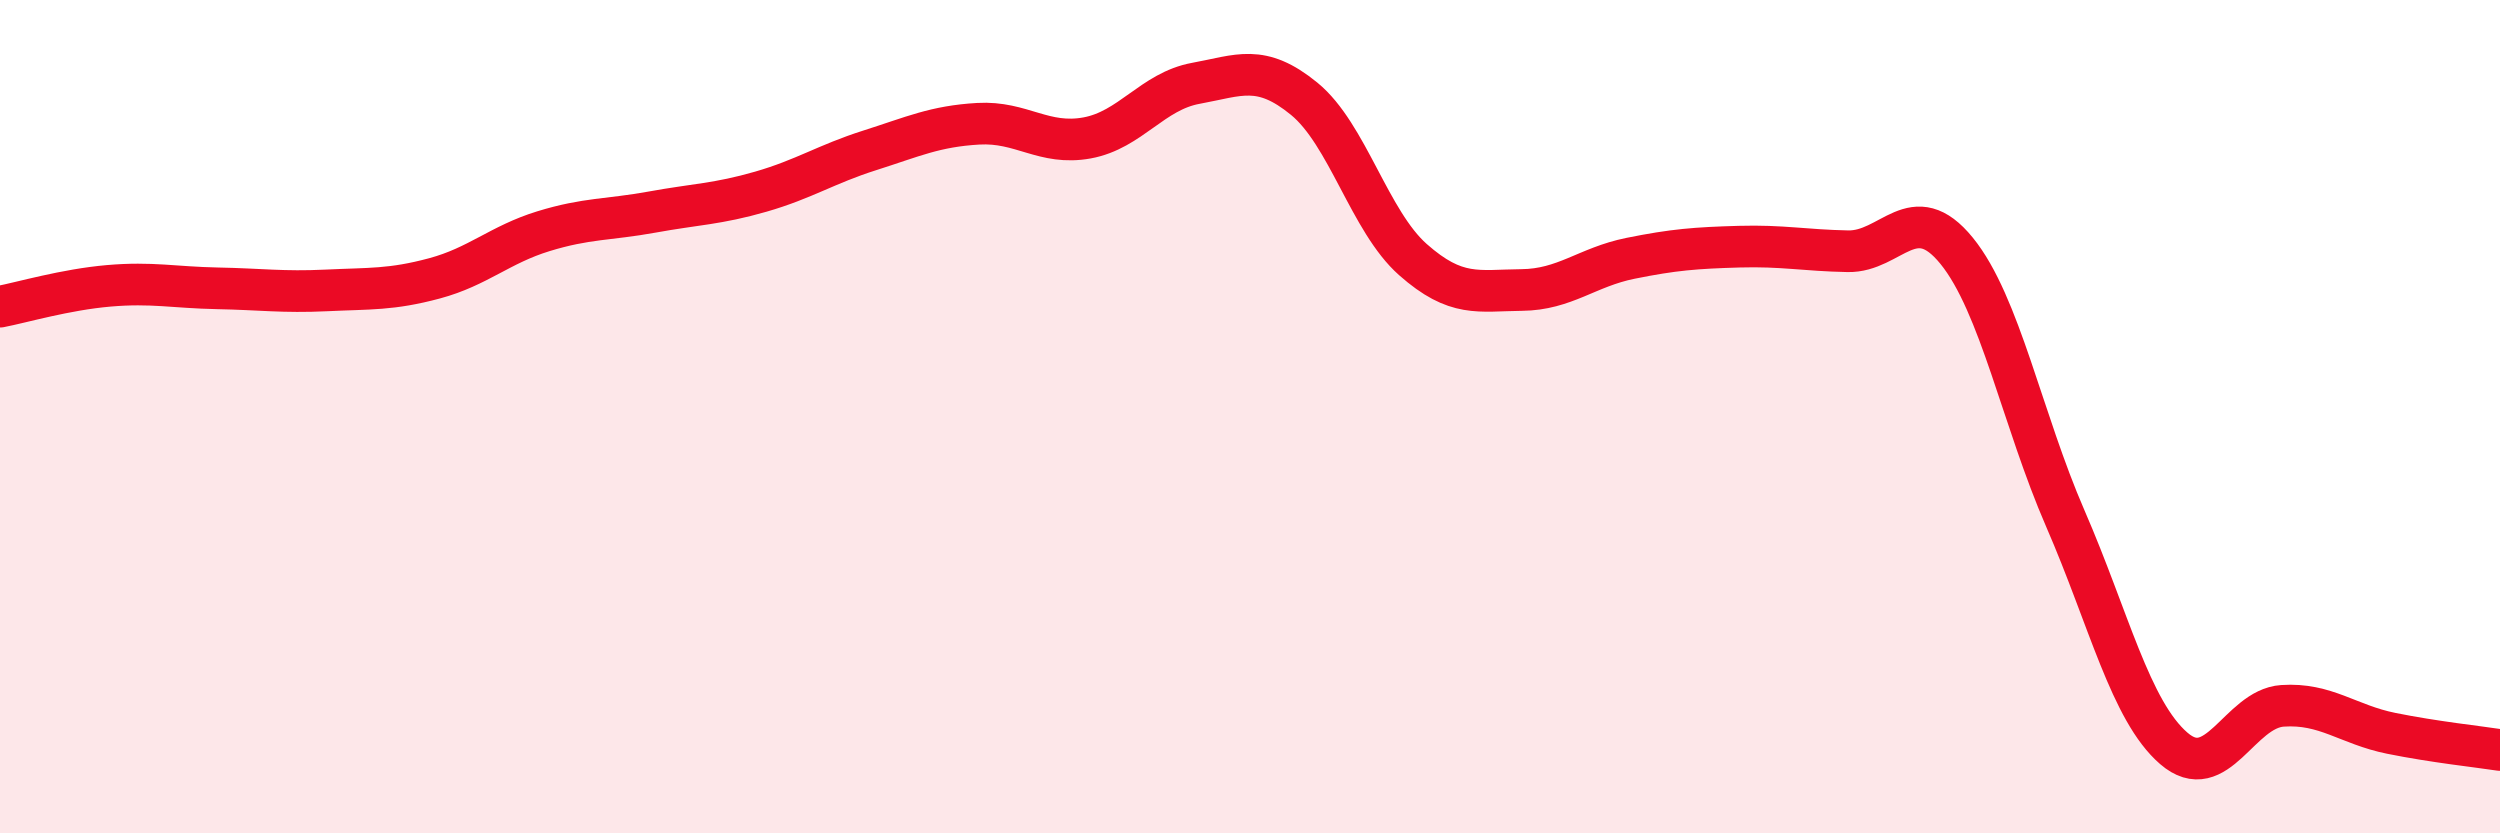
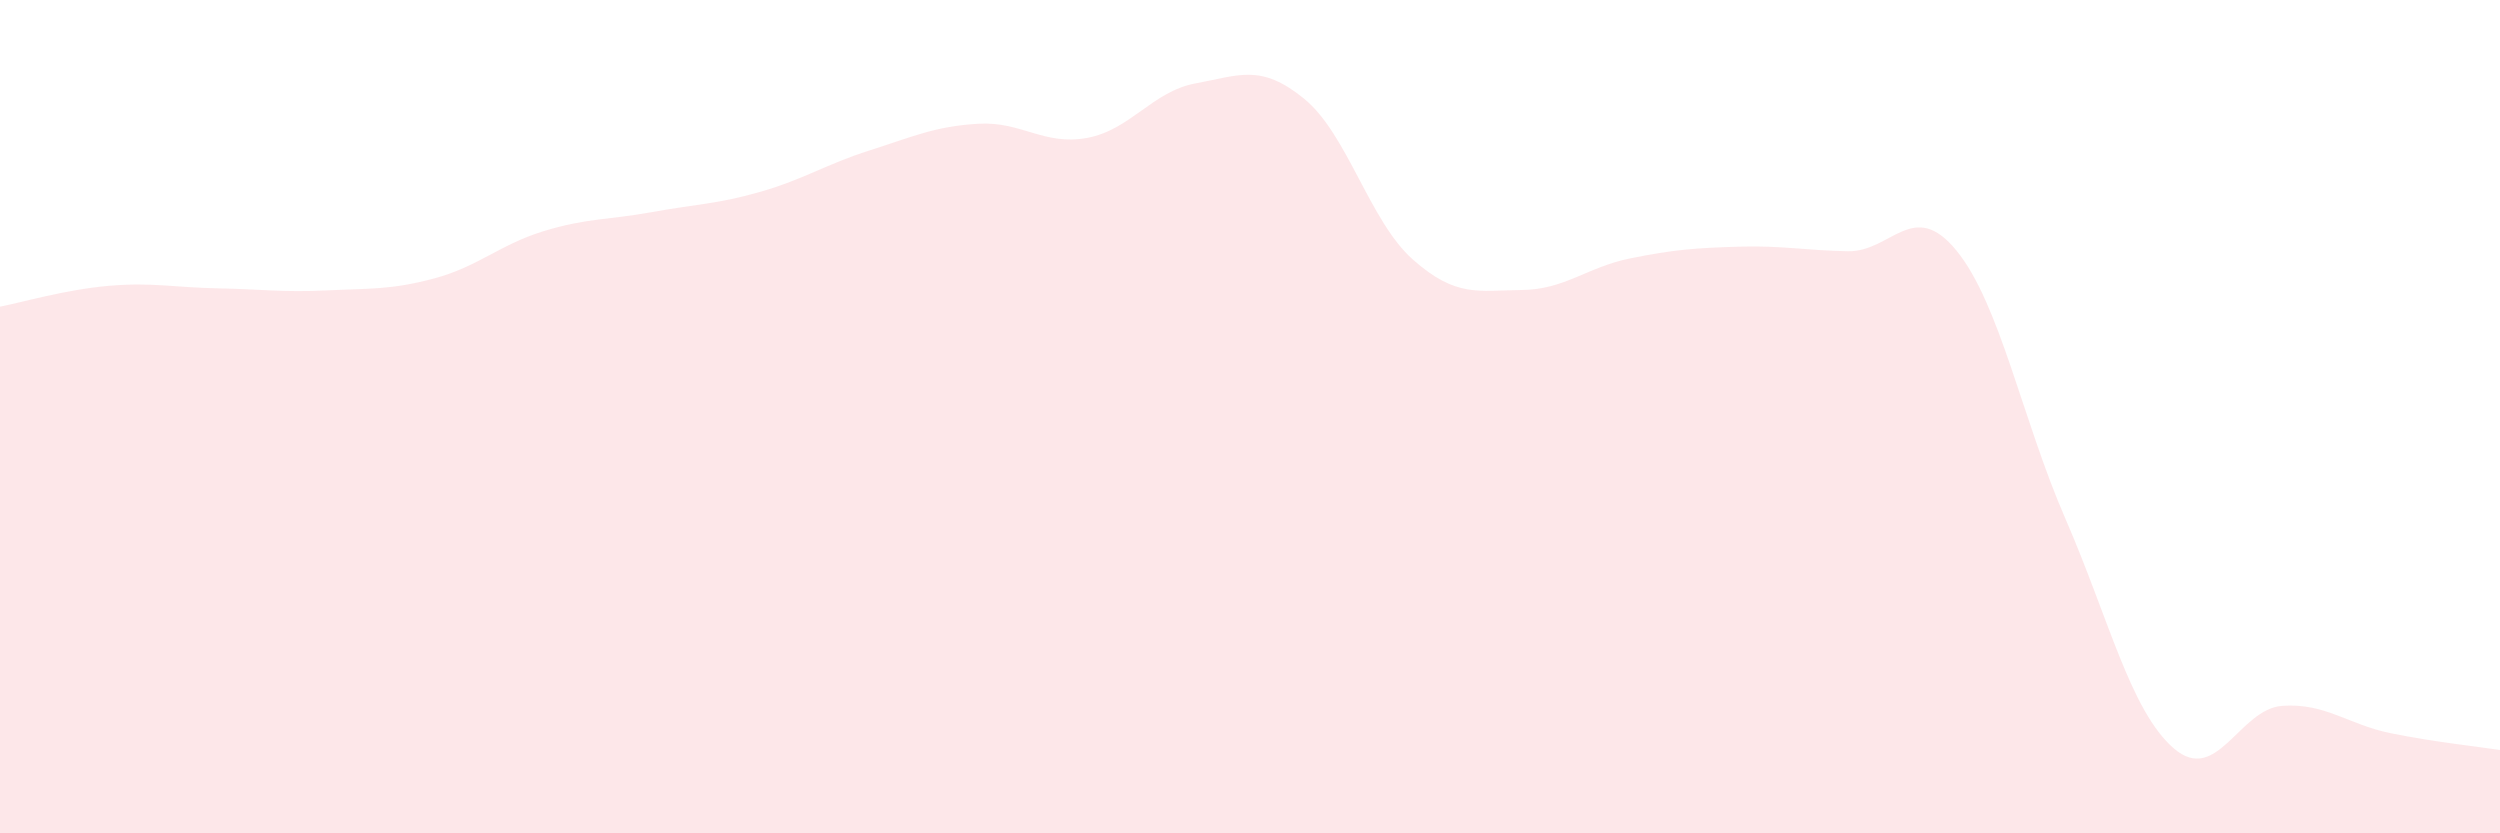
<svg xmlns="http://www.w3.org/2000/svg" width="60" height="20" viewBox="0 0 60 20">
  <path d="M 0,7.36 C 0.52,7.26 1.57,6.95 2.61,6.86 C 3.65,6.77 4.18,6.9 5.22,6.92 C 6.26,6.94 6.79,7.02 7.83,6.97 C 8.87,6.92 9.39,6.96 10.43,6.68 C 11.47,6.4 12,5.87 13.04,5.55 C 14.08,5.23 14.61,5.28 15.65,5.09 C 16.69,4.9 17.22,4.9 18.26,4.6 C 19.3,4.3 19.83,3.94 20.87,3.61 C 21.91,3.28 22.44,3.03 23.48,2.97 C 24.52,2.91 25.05,3.5 26.09,3.31 C 27.13,3.12 27.66,2.19 28.7,2 C 29.74,1.81 30.26,1.52 31.3,2.37 C 32.34,3.22 32.87,5.31 33.91,6.23 C 34.95,7.15 35.48,6.97 36.52,6.96 C 37.56,6.95 38.09,6.41 39.13,6.2 C 40.17,5.99 40.7,5.95 41.74,5.92 C 42.78,5.89 43.31,6.01 44.35,6.03 C 45.39,6.05 45.92,4.74 46.96,6.02 C 48,7.3 48.53,10.06 49.57,12.45 C 50.61,14.84 51.13,17.06 52.17,17.96 C 53.21,18.86 53.74,17.01 54.78,16.94 C 55.82,16.87 56.35,17.39 57.39,17.6 C 58.43,17.81 59.48,17.92 60,18L60 20L0 20Z" fill="#EB0A25" opacity="0.1" stroke-linecap="round" stroke-linejoin="round" />
-   <path d="M 0,7.36 C 0.52,7.26 1.57,6.95 2.61,6.86 C 3.65,6.77 4.18,6.9 5.22,6.92 C 6.26,6.94 6.79,7.02 7.83,6.97 C 8.87,6.92 9.39,6.96 10.43,6.68 C 11.47,6.4 12,5.87 13.04,5.55 C 14.08,5.23 14.61,5.28 15.65,5.09 C 16.69,4.9 17.22,4.9 18.26,4.6 C 19.3,4.3 19.83,3.94 20.87,3.61 C 21.91,3.28 22.44,3.03 23.48,2.97 C 24.52,2.91 25.05,3.5 26.09,3.31 C 27.13,3.12 27.66,2.19 28.7,2 C 29.74,1.81 30.26,1.52 31.3,2.37 C 32.34,3.22 32.87,5.31 33.91,6.23 C 34.95,7.15 35.48,6.97 36.52,6.96 C 37.56,6.95 38.09,6.41 39.13,6.2 C 40.17,5.99 40.7,5.95 41.74,5.92 C 42.78,5.89 43.31,6.01 44.35,6.03 C 45.39,6.05 45.92,4.74 46.96,6.02 C 48,7.3 48.53,10.06 49.57,12.45 C 50.61,14.84 51.13,17.06 52.17,17.96 C 53.21,18.86 53.74,17.01 54.78,16.94 C 55.82,16.87 56.35,17.39 57.39,17.6 C 58.43,17.81 59.48,17.92 60,18" stroke="#EB0A25" stroke-width="1" fill="none" stroke-linecap="round" stroke-linejoin="round" />
</svg>